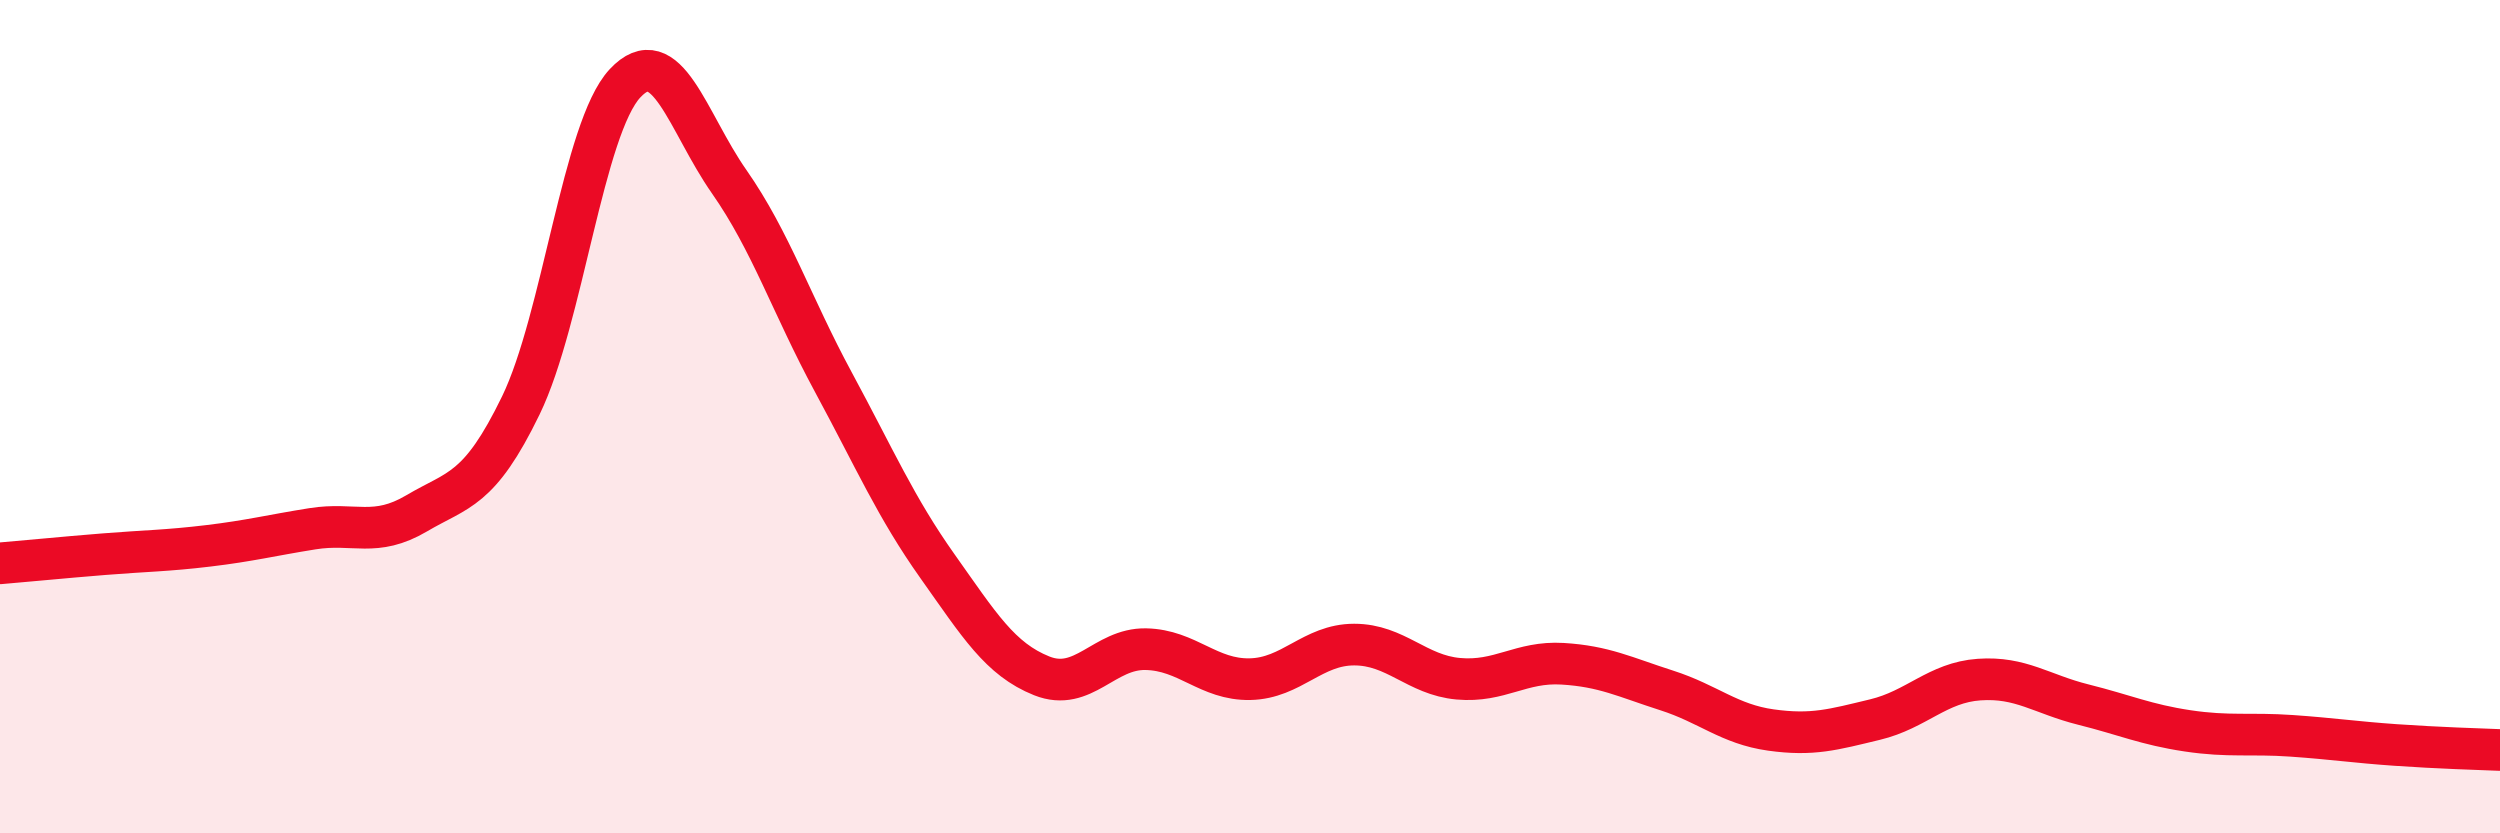
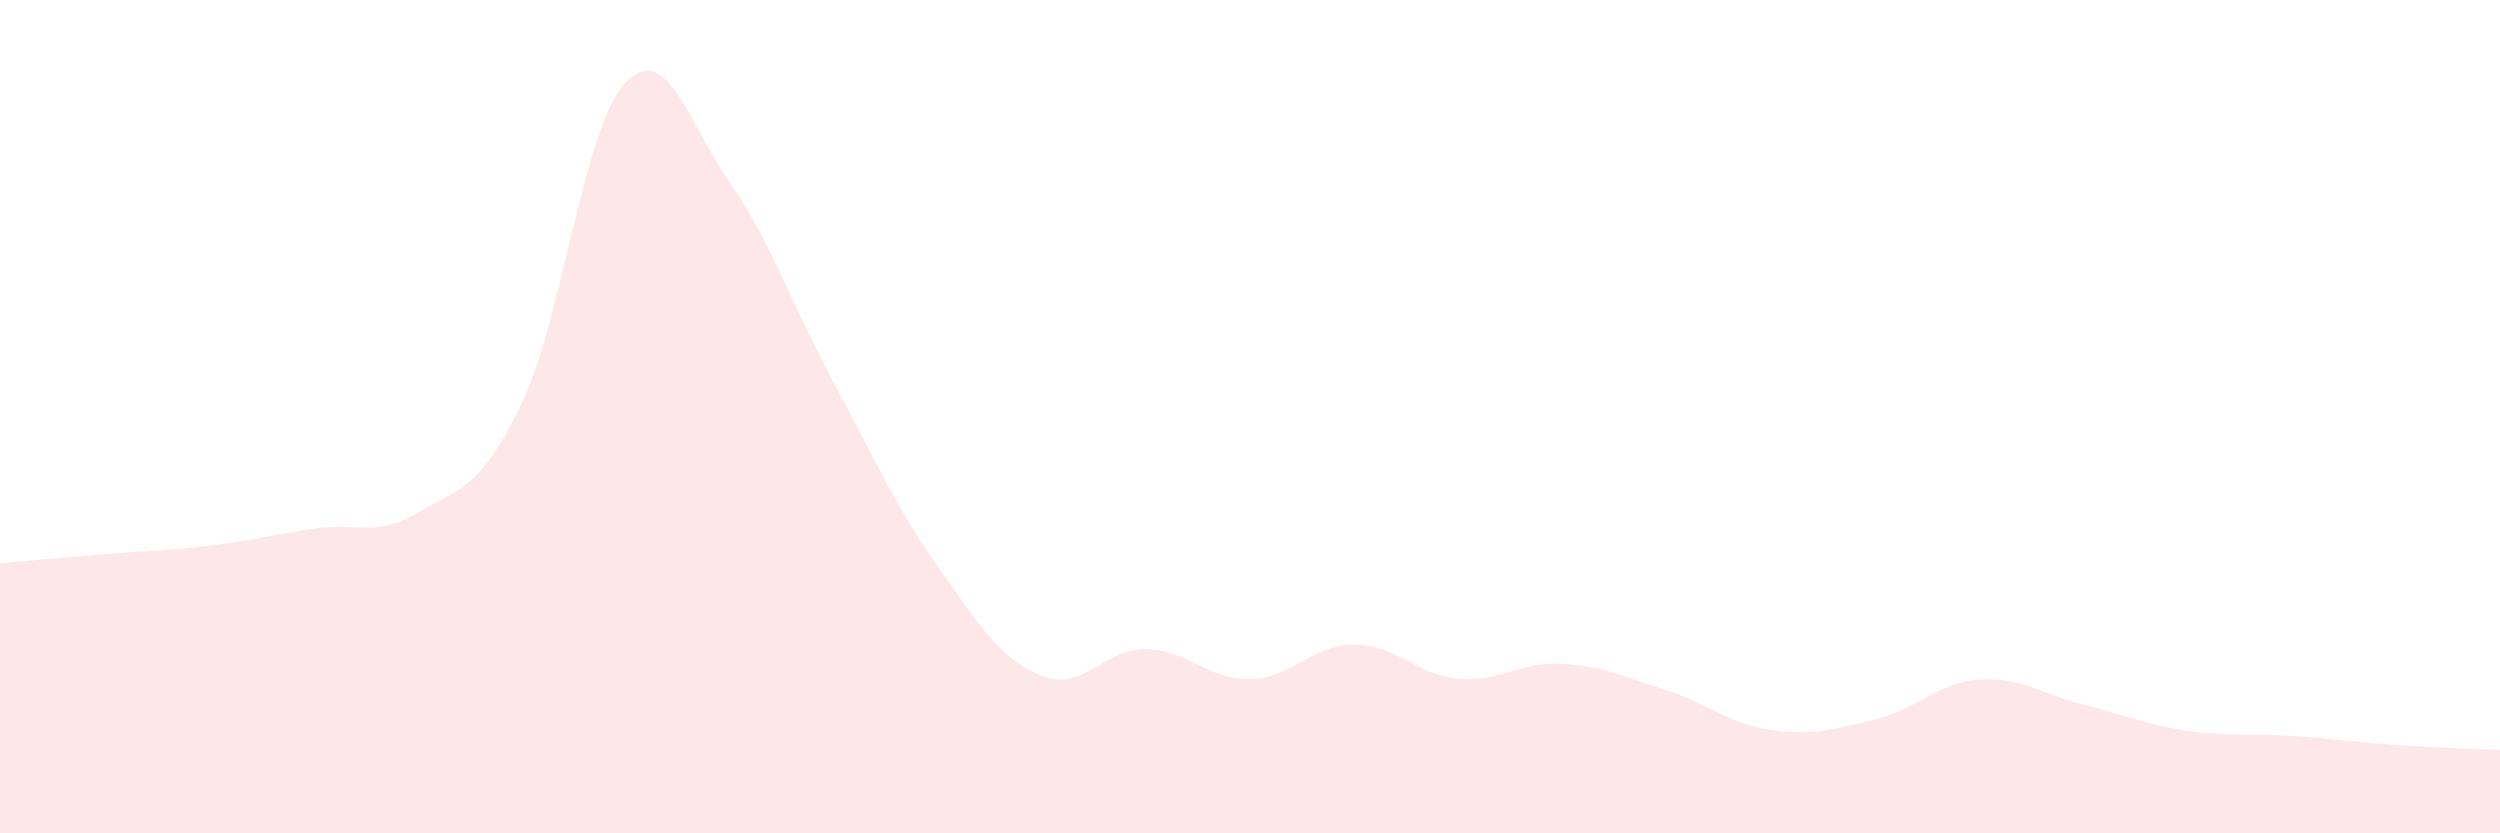
<svg xmlns="http://www.w3.org/2000/svg" width="60" height="20" viewBox="0 0 60 20">
  <path d="M 0,13.52 C 0.5,13.48 1.5,13.38 2.5,13.3 C 3.5,13.22 4,13.22 5,13.1 C 6,12.98 6.5,12.85 7.5,12.69 C 8.5,12.53 9,12.91 10,12.32 C 11,11.73 11.5,11.79 12.5,9.73 C 13.5,7.67 14,3.07 15,2 C 16,0.93 16.5,2.93 17.5,4.36 C 18.5,5.79 19,7.32 20,9.17 C 21,11.02 21.5,12.18 22.5,13.59 C 23.5,15 24,15.82 25,16.22 C 26,16.62 26.5,15.56 27.5,15.58 C 28.5,15.6 29,16.32 30,16.3 C 31,16.28 31.5,15.47 32.5,15.47 C 33.5,15.47 34,16.2 35,16.29 C 36,16.38 36.5,15.87 37.5,15.93 C 38.5,15.99 39,16.25 40,16.57 C 41,16.89 41.5,17.38 42.5,17.52 C 43.5,17.66 44,17.51 45,17.27 C 46,17.03 46.5,16.38 47.5,16.31 C 48.5,16.24 49,16.66 50,16.91 C 51,17.16 51.5,17.39 52.5,17.54 C 53.5,17.69 54,17.59 55,17.66 C 56,17.73 56.5,17.81 57.5,17.88 C 58.5,17.95 59.5,17.98 60,18L60 20L0 20Z" fill="#EB0A25" opacity="0.1" stroke-linecap="round" stroke-linejoin="round" />
-   <path d="M 0,13.52 C 0.5,13.48 1.5,13.38 2.5,13.3 C 3.5,13.22 4,13.22 5,13.1 C 6,12.98 6.5,12.85 7.5,12.69 C 8.5,12.53 9,12.91 10,12.32 C 11,11.73 11.5,11.79 12.5,9.73 C 13.5,7.67 14,3.07 15,2 C 16,0.93 16.5,2.93 17.5,4.36 C 18.5,5.79 19,7.32 20,9.17 C 21,11.02 21.5,12.18 22.5,13.59 C 23.5,15 24,15.82 25,16.22 C 26,16.62 26.5,15.56 27.5,15.58 C 28.5,15.6 29,16.32 30,16.3 C 31,16.28 31.5,15.47 32.5,15.47 C 33.5,15.47 34,16.2 35,16.29 C 36,16.38 36.5,15.87 37.5,15.93 C 38.5,15.99 39,16.25 40,16.57 C 41,16.89 41.5,17.38 42.5,17.52 C 43.5,17.66 44,17.51 45,17.27 C 46,17.03 46.5,16.38 47.5,16.31 C 48.5,16.24 49,16.66 50,16.91 C 51,17.16 51.5,17.39 52.5,17.54 C 53.5,17.69 54,17.59 55,17.66 C 56,17.73 56.5,17.81 57.5,17.88 C 58.5,17.95 59.5,17.98 60,18" stroke="#EB0A25" stroke-width="1" fill="none" stroke-linecap="round" stroke-linejoin="round" />
</svg>